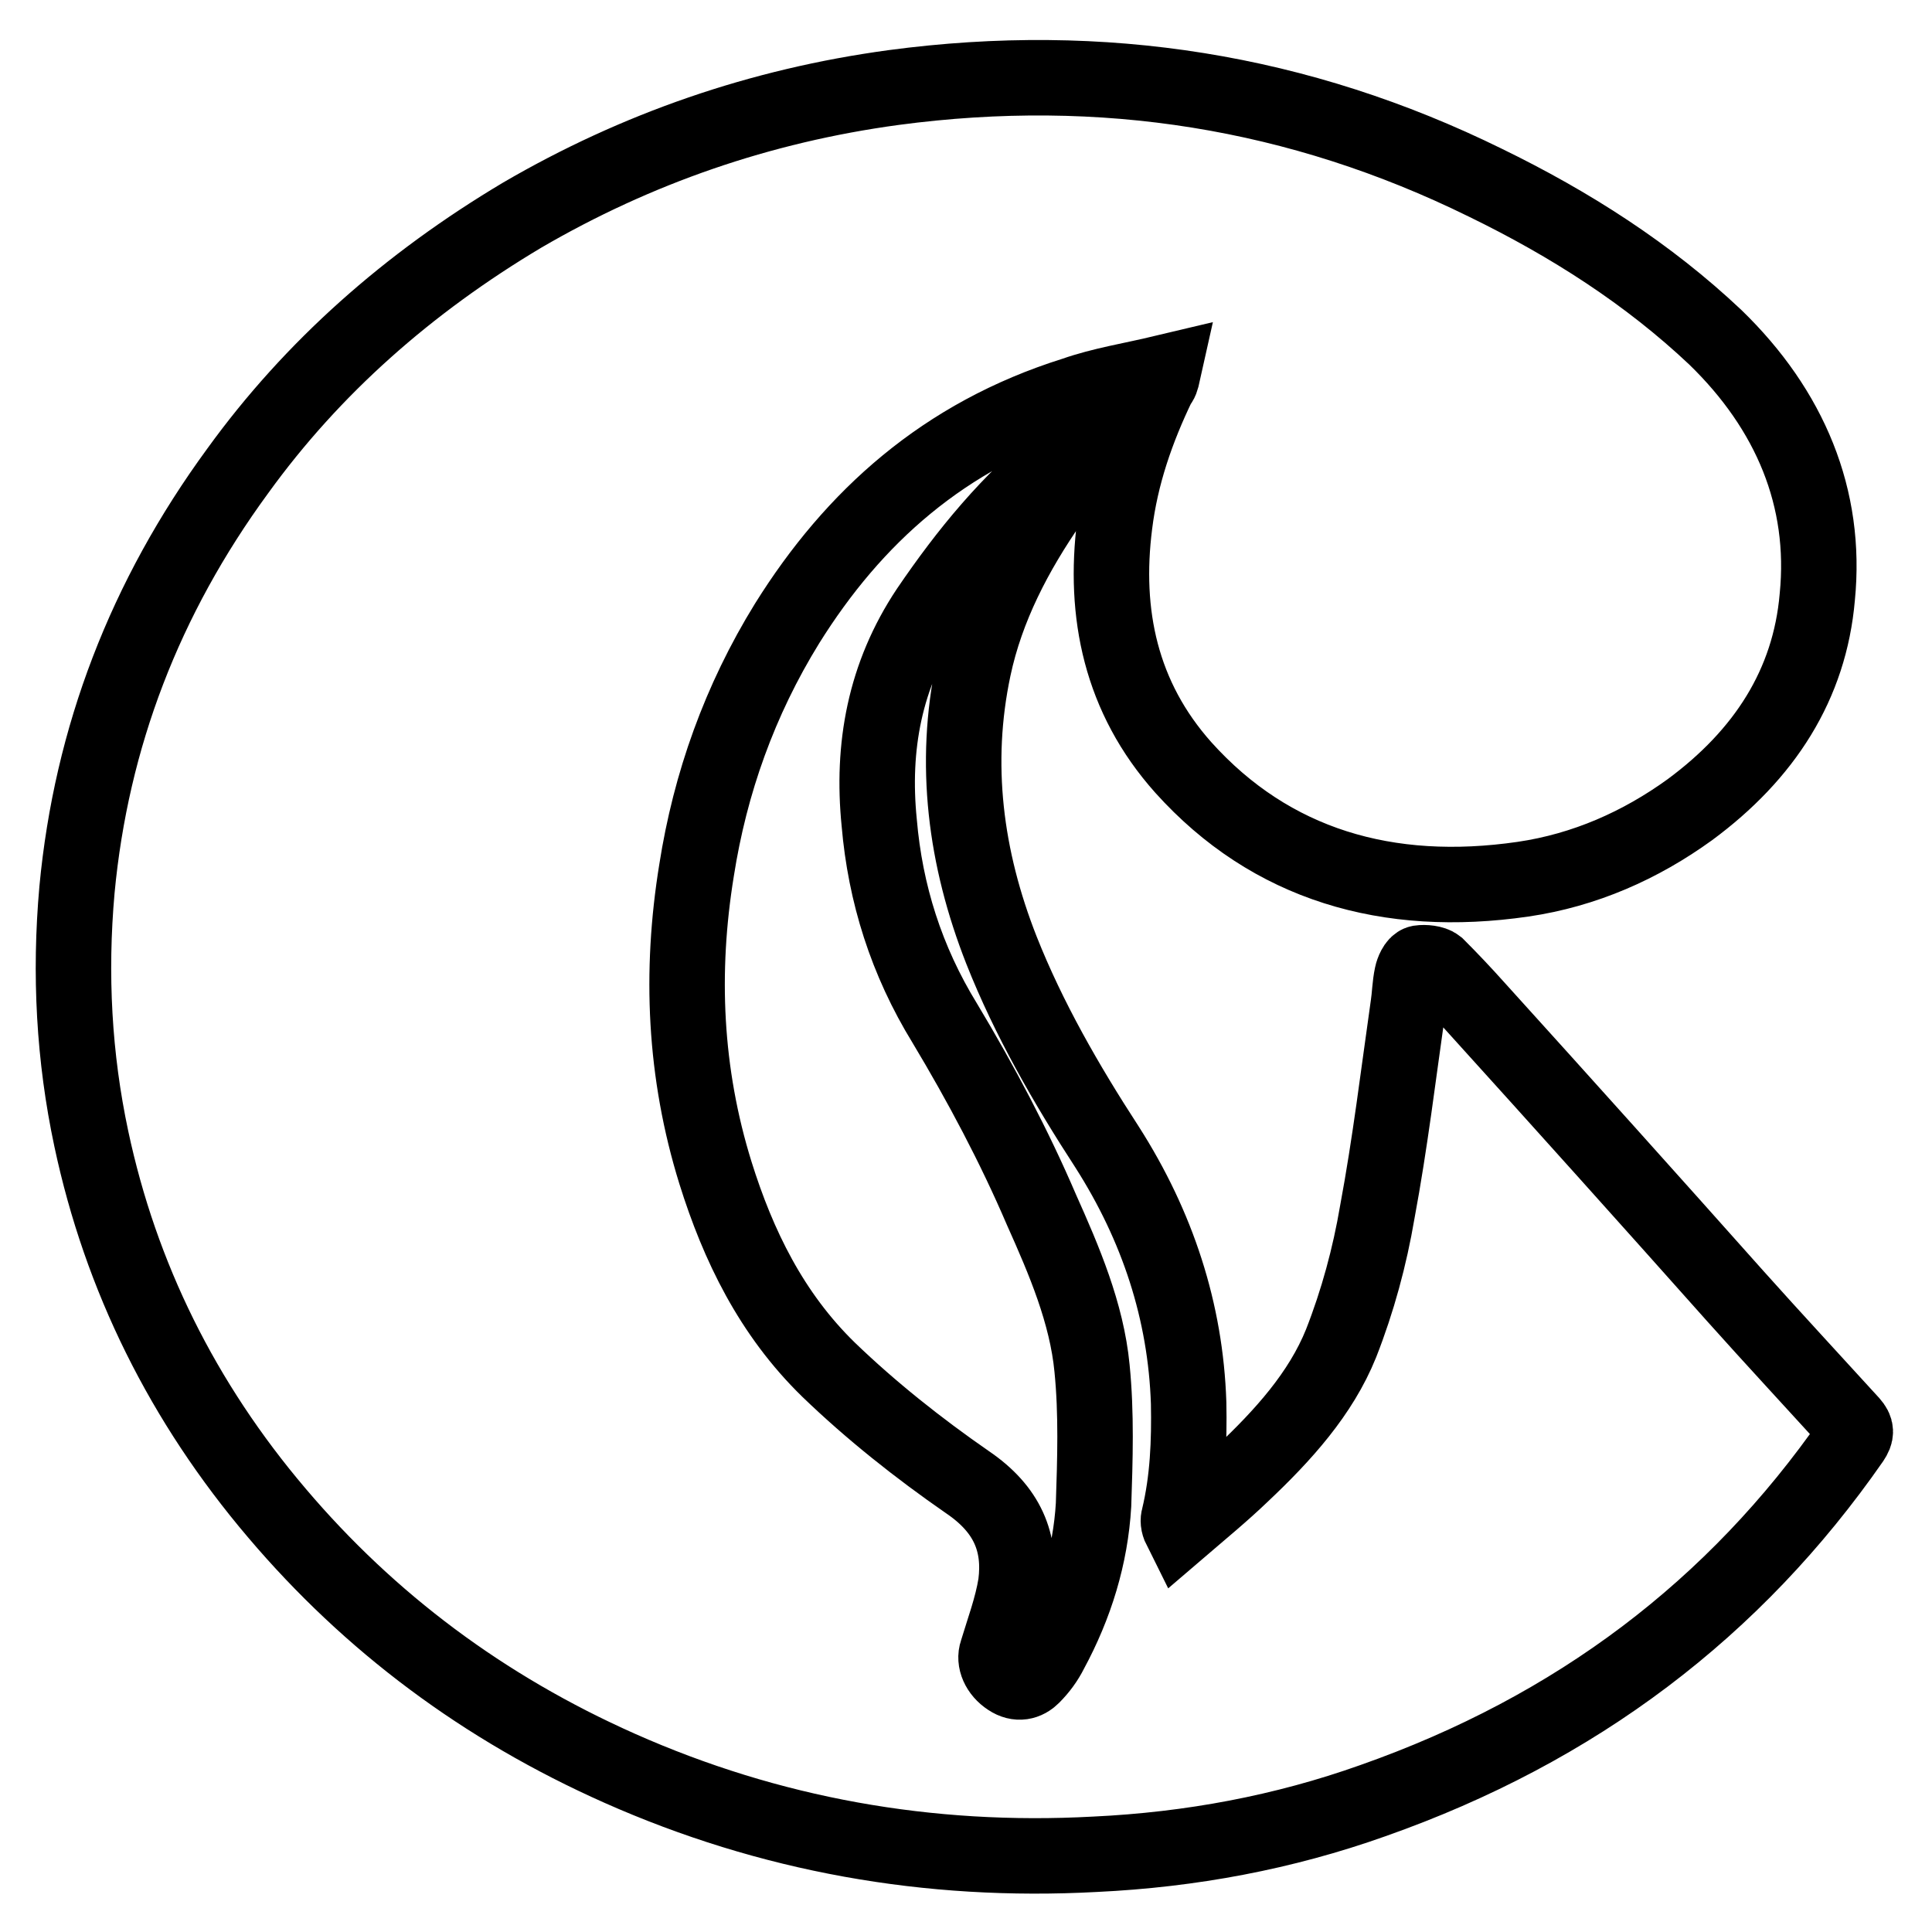
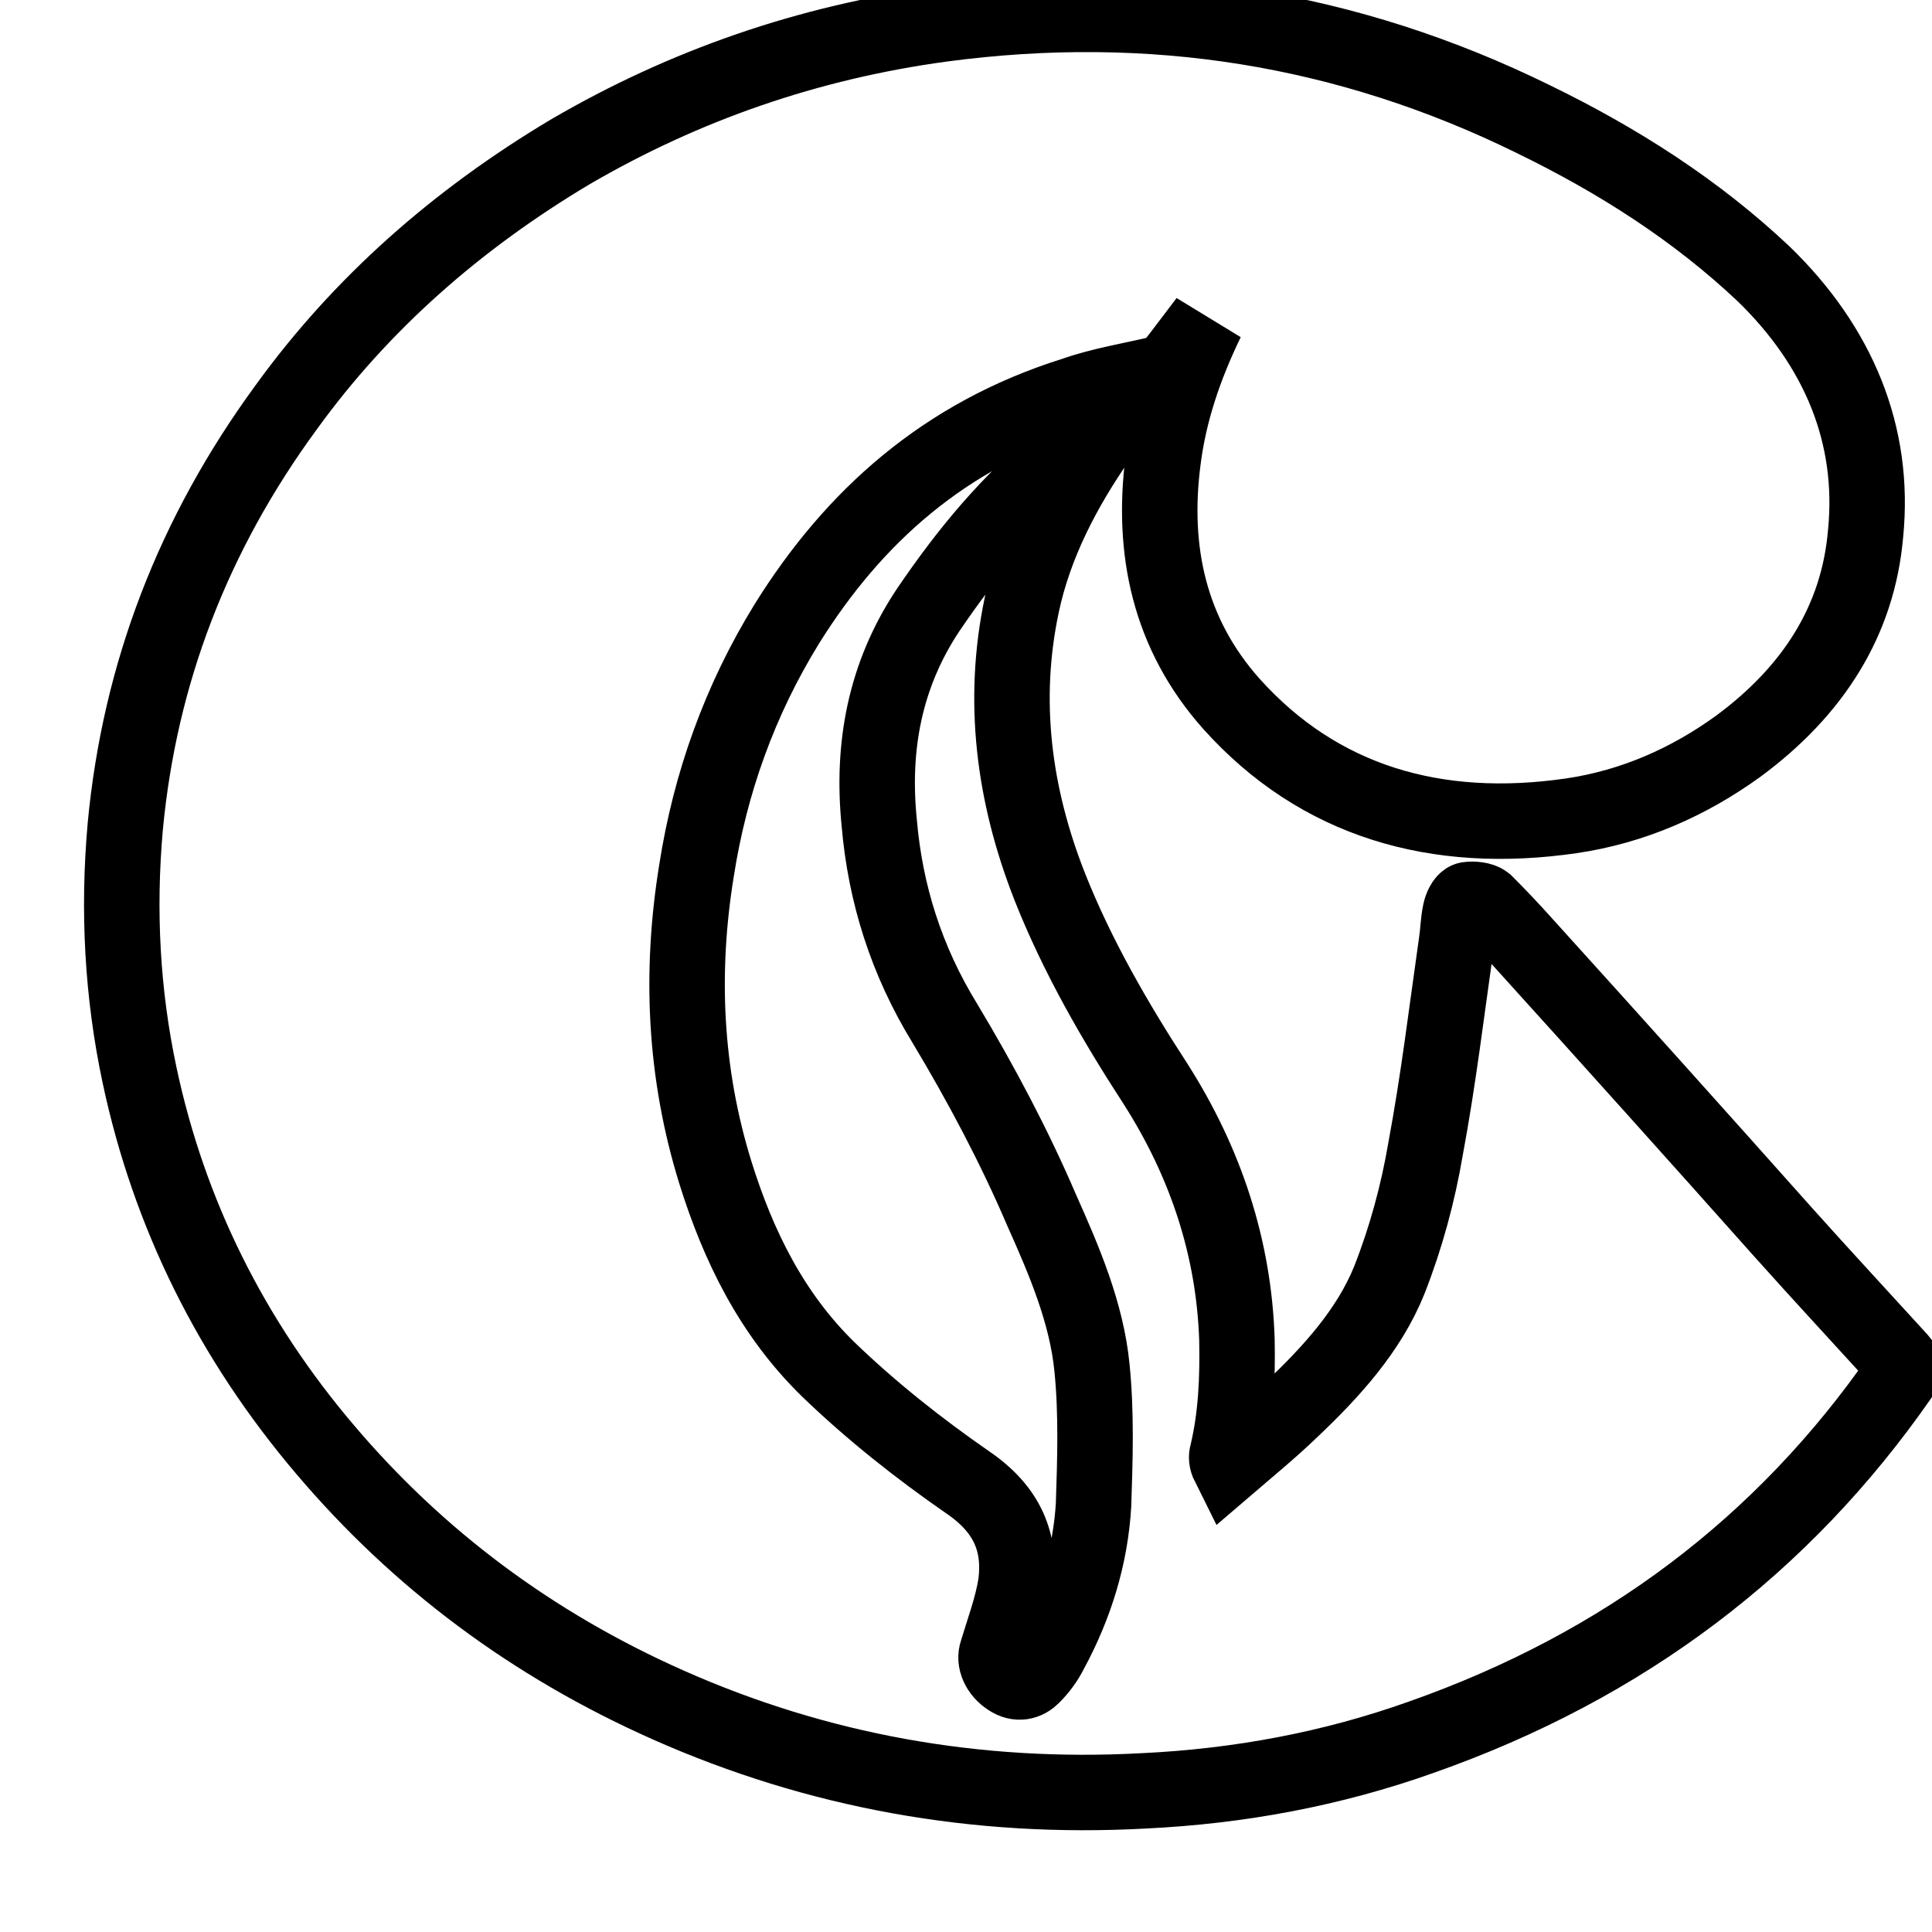
<svg xmlns="http://www.w3.org/2000/svg" version="1.1" x="0px" y="0px" viewBox="0 0 256 256" enable-background="new 0 0 256 256" xml:space="preserve">
  <g>
-     <path stroke-width="10" fill-opacity="0" stroke="#000000" d="M154.1,49.4c-4.2,1-8.1,1.6-11.8,2.9c-17.2,5.4-29.2,16.2-38,30.3c-6.3,10.2-10.2,21.2-12,32.7 c-2.2,13.5-1.6,26.9,2.5,40.1c3,9.6,7.4,18.7,15,26.1c5.6,5.4,11.9,10.4,18.4,14.9c5.3,3.6,7.1,8,6.4,13.5c-0.5,3.1-1.6,6-2.5,9 c-0.4,1.1,0.2,2.6,1.6,3.5c1.2,0.8,2.3,0.5,3.1-0.3c1-1,1.8-2.1,2.4-3.3c3.3-6.1,5.3-12.6,5.7-19.4c0.2-6,0.4-12.1-0.2-18.1 c-0.7-7.3-3.7-14.3-6.7-21c-3.6-8.4-8-16.7-12.8-24.7c-5.1-8.3-7.9-17.2-8.7-26.6c-1-10,0.7-19.5,6.5-28.2 c5.1-7.5,10.8-14.5,18.1-20.3c1.3-1.1,2.9-1.9,4.6-2.6c-2.2,2.7-4.4,5.5-6.4,8.4c-4.8,6.9-8.6,14.2-10.3,22.2 c-2.7,12.7-1.1,25.2,3.7,37.4c3.6,9.1,8.6,17.8,14,26.1c6.7,10.5,10.4,21.8,10.8,33.9c0.1,5.1-0.1,10.2-1.3,15.2 c-0.1,0.3-0.1,0.8,0.2,1.4c2.8-2.4,5.6-4.7,8.2-7.2c5.4-5.1,10.4-10.6,13.1-17.3c2.2-5.6,3.8-11.5,4.8-17.4 c1.7-9.1,2.8-18.3,4.1-27.4c0.2-1.3,0.2-2.6,0.5-4c0.1-0.5,0.5-1.5,1-1.6c0.7-0.1,1.8,0,2.3,0.4c1.8,1.8,3.5,3.6,5.2,5.5 c11.5,12.7,22.9,25.4,34.3,38.2c5.1,5.7,10.3,11.3,15.4,16.9c0.7,0.8,0.7,1.3,0.1,2.2c-15.5,22.3-36.5,38.3-63.5,47.8 c-11.8,4.2-24.1,6.5-36.8,7.1c-22.1,1.2-43.2-2.6-63-11.4c-18-8-33.1-19.3-45.4-33.8c-12.5-14.7-20.7-31.3-24.6-49.6 c-2.3-10.8-2.9-21.8-1.9-33c1.9-20.2,9-38.7,21.3-55.5c9.9-13.7,22.6-24.9,37.7-33.9c15.1-8.8,31.5-14.5,49.2-16.9 c27.7-3.7,53.8,0.5,78.4,12.6c11.3,5.5,21.6,12.1,30.5,20.5c9.9,9.6,14.8,21.3,13.5,34.4c-1,11.6-7,20.9-16.9,28.2 c-6.5,4.7-13.9,8-22.1,9.2c-17.9,2.6-33.4-1.9-45-14.8c-8.3-9.3-10.6-20.4-9.1-32.2c0.8-6.5,2.9-12.6,5.8-18.6 C153.8,50.6,153.9,50.3,154.1,49.4L154.1,49.4z" />
+     <path stroke-width="10" fill-opacity="0" stroke="#000000" d="M154.1,49.4c-4.2,1-8.1,1.6-11.8,2.9c-17.2,5.4-29.2,16.2-38,30.3c-6.3,10.2-10.2,21.2-12,32.7 c-2.2,13.5-1.6,26.9,2.5,40.1c3,9.6,7.4,18.7,15,26.1c5.6,5.4,11.9,10.4,18.4,14.9c5.3,3.6,7.1,8,6.4,13.5c-0.5,3.1-1.6,6-2.5,9 c-0.4,1.1,0.2,2.6,1.6,3.5c1.2,0.8,2.3,0.5,3.1-0.3c1-1,1.8-2.1,2.4-3.3c3.3-6.1,5.3-12.6,5.7-19.4c0.2-6,0.4-12.1-0.2-18.1 c-0.7-7.3-3.7-14.3-6.7-21c-3.6-8.4-8-16.7-12.8-24.7c-5.1-8.3-7.9-17.2-8.7-26.6c-1-10,0.7-19.5,6.5-28.2 c5.1-7.5,10.8-14.5,18.1-20.3c1.3-1.1,2.9-1.9,4.6-2.6c-4.8,6.9-8.6,14.2-10.3,22.2 c-2.7,12.7-1.1,25.2,3.7,37.4c3.6,9.1,8.6,17.8,14,26.1c6.7,10.5,10.4,21.8,10.8,33.9c0.1,5.1-0.1,10.2-1.3,15.2 c-0.1,0.3-0.1,0.8,0.2,1.4c2.8-2.4,5.6-4.7,8.2-7.2c5.4-5.1,10.4-10.6,13.1-17.3c2.2-5.6,3.8-11.5,4.8-17.4 c1.7-9.1,2.8-18.3,4.1-27.4c0.2-1.3,0.2-2.6,0.5-4c0.1-0.5,0.5-1.5,1-1.6c0.7-0.1,1.8,0,2.3,0.4c1.8,1.8,3.5,3.6,5.2,5.5 c11.5,12.7,22.9,25.4,34.3,38.2c5.1,5.7,10.3,11.3,15.4,16.9c0.7,0.8,0.7,1.3,0.1,2.2c-15.5,22.3-36.5,38.3-63.5,47.8 c-11.8,4.2-24.1,6.5-36.8,7.1c-22.1,1.2-43.2-2.6-63-11.4c-18-8-33.1-19.3-45.4-33.8c-12.5-14.7-20.7-31.3-24.6-49.6 c-2.3-10.8-2.9-21.8-1.9-33c1.9-20.2,9-38.7,21.3-55.5c9.9-13.7,22.6-24.9,37.7-33.9c15.1-8.8,31.5-14.5,49.2-16.9 c27.7-3.7,53.8,0.5,78.4,12.6c11.3,5.5,21.6,12.1,30.5,20.5c9.9,9.6,14.8,21.3,13.5,34.4c-1,11.6-7,20.9-16.9,28.2 c-6.5,4.7-13.9,8-22.1,9.2c-17.9,2.6-33.4-1.9-45-14.8c-8.3-9.3-10.6-20.4-9.1-32.2c0.8-6.5,2.9-12.6,5.8-18.6 C153.8,50.6,153.9,50.3,154.1,49.4L154.1,49.4z" />
  </g>
</svg>